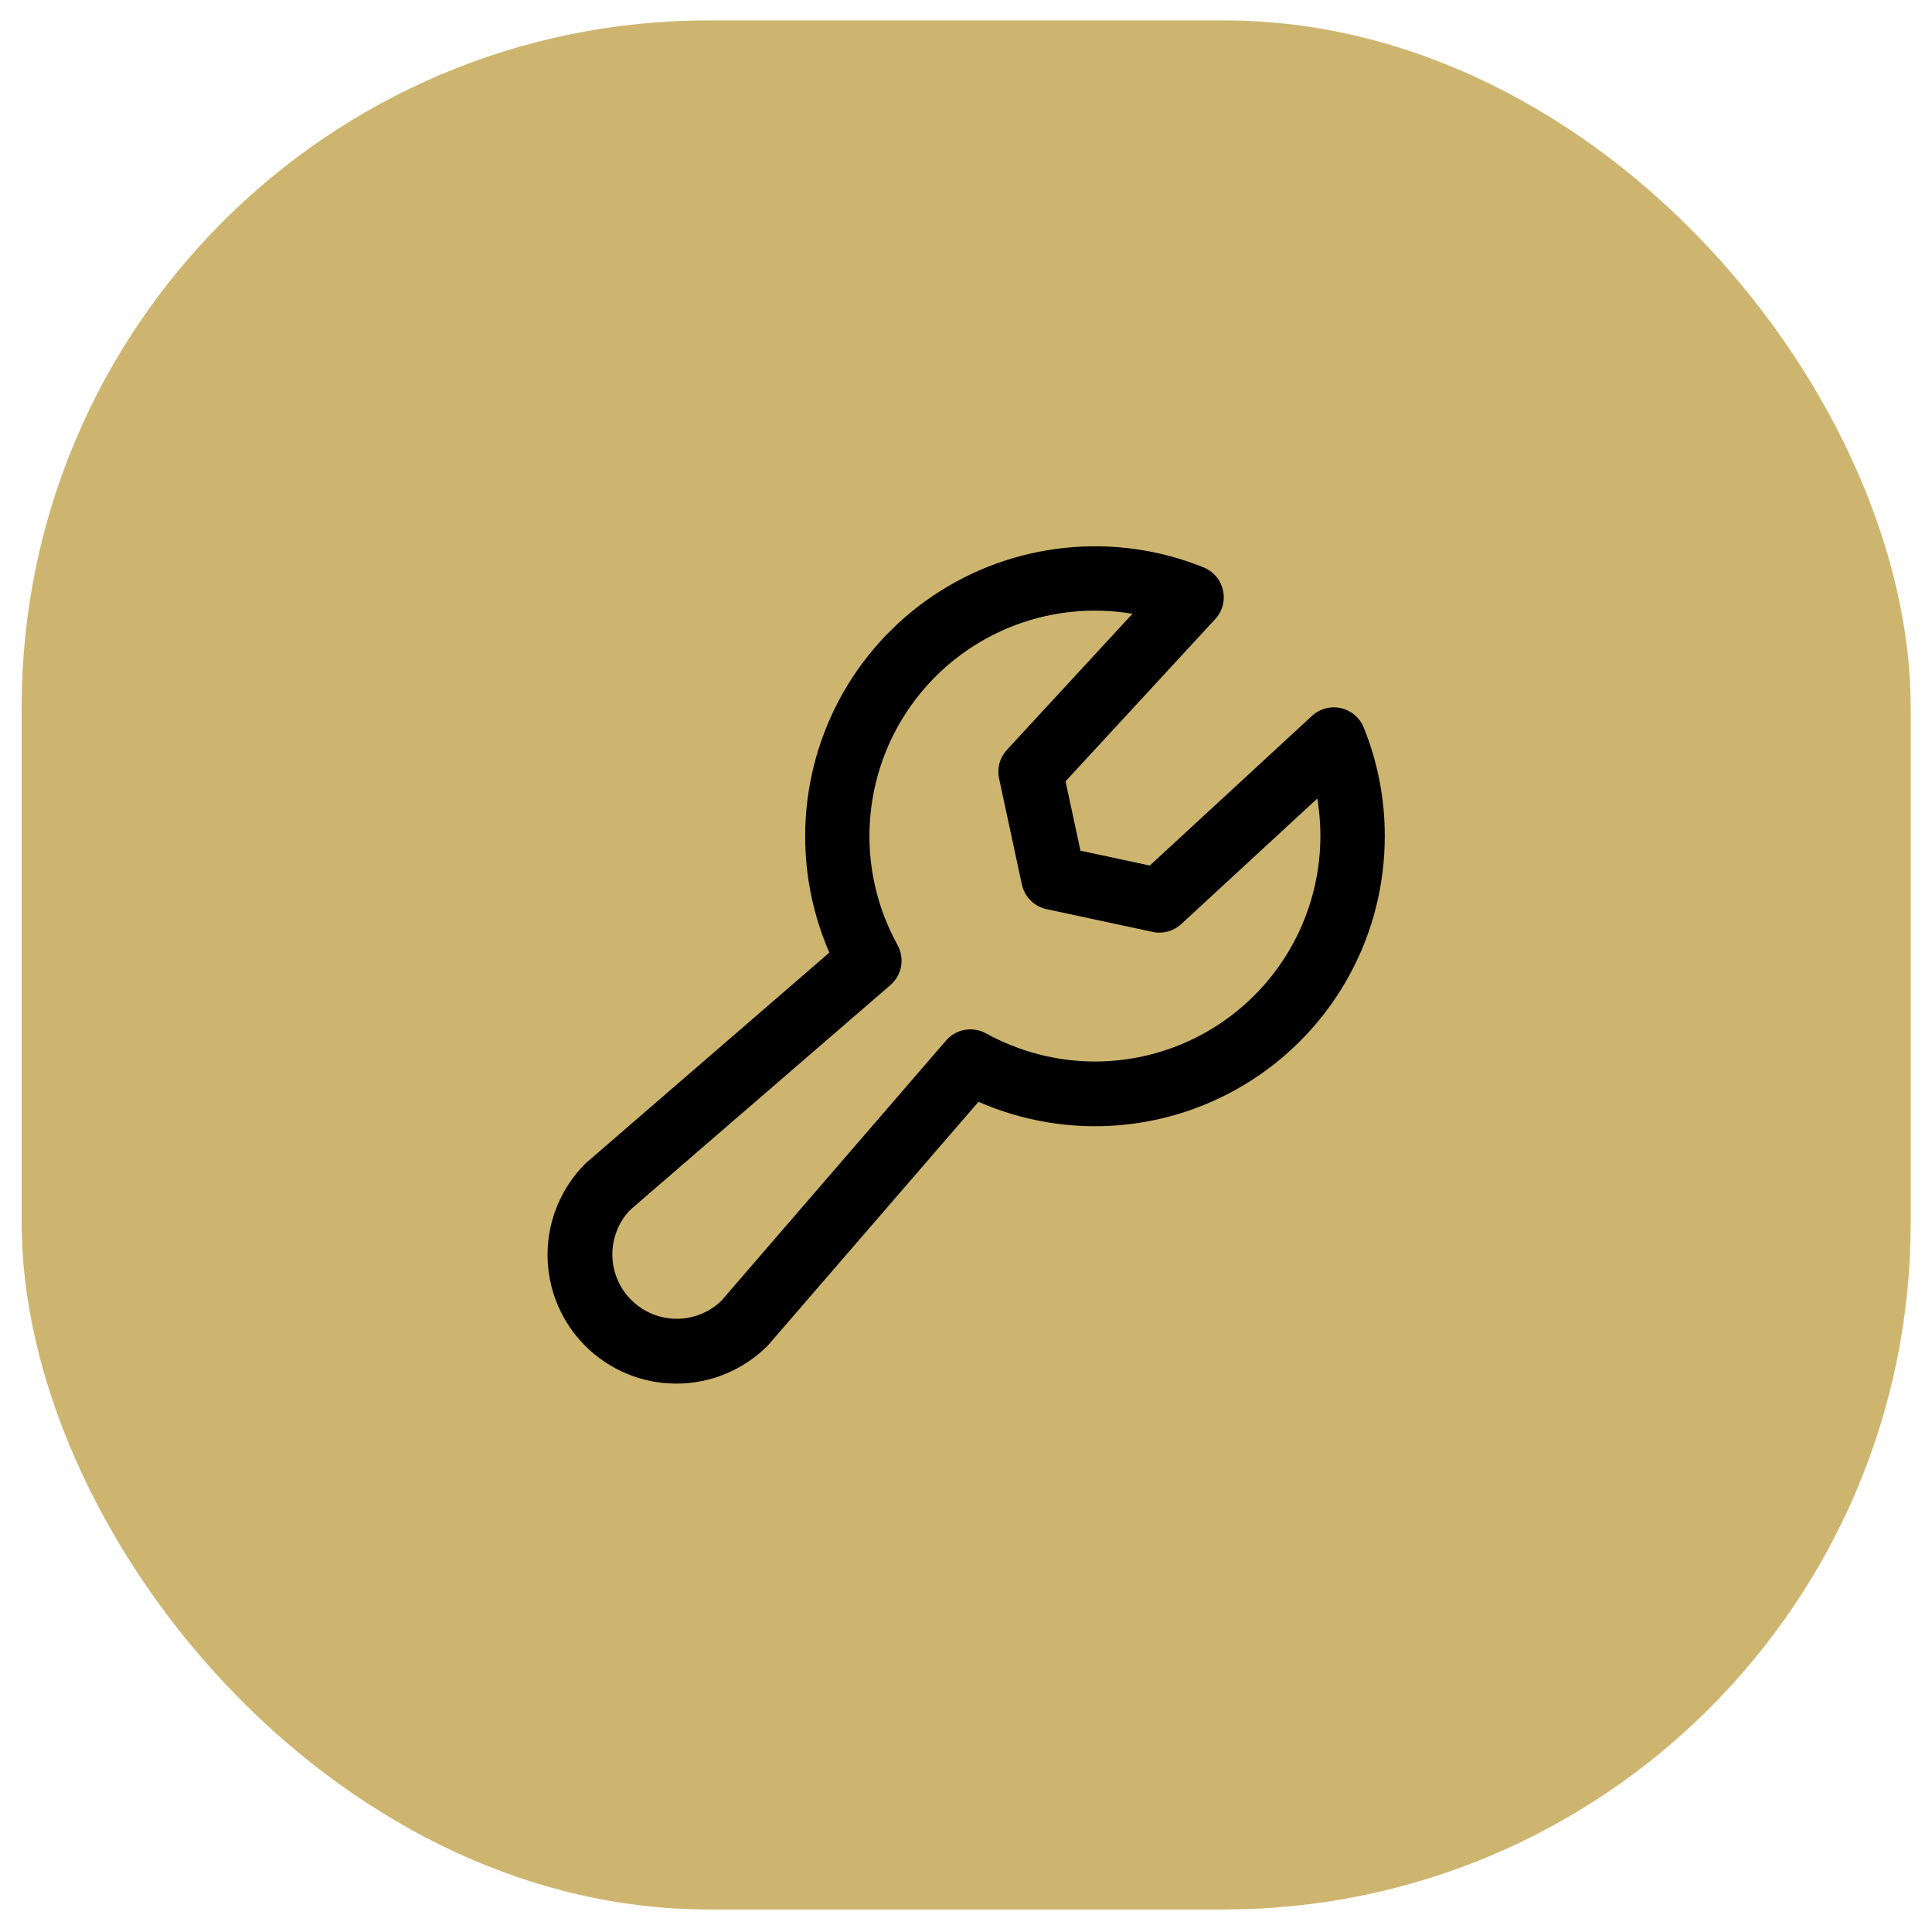
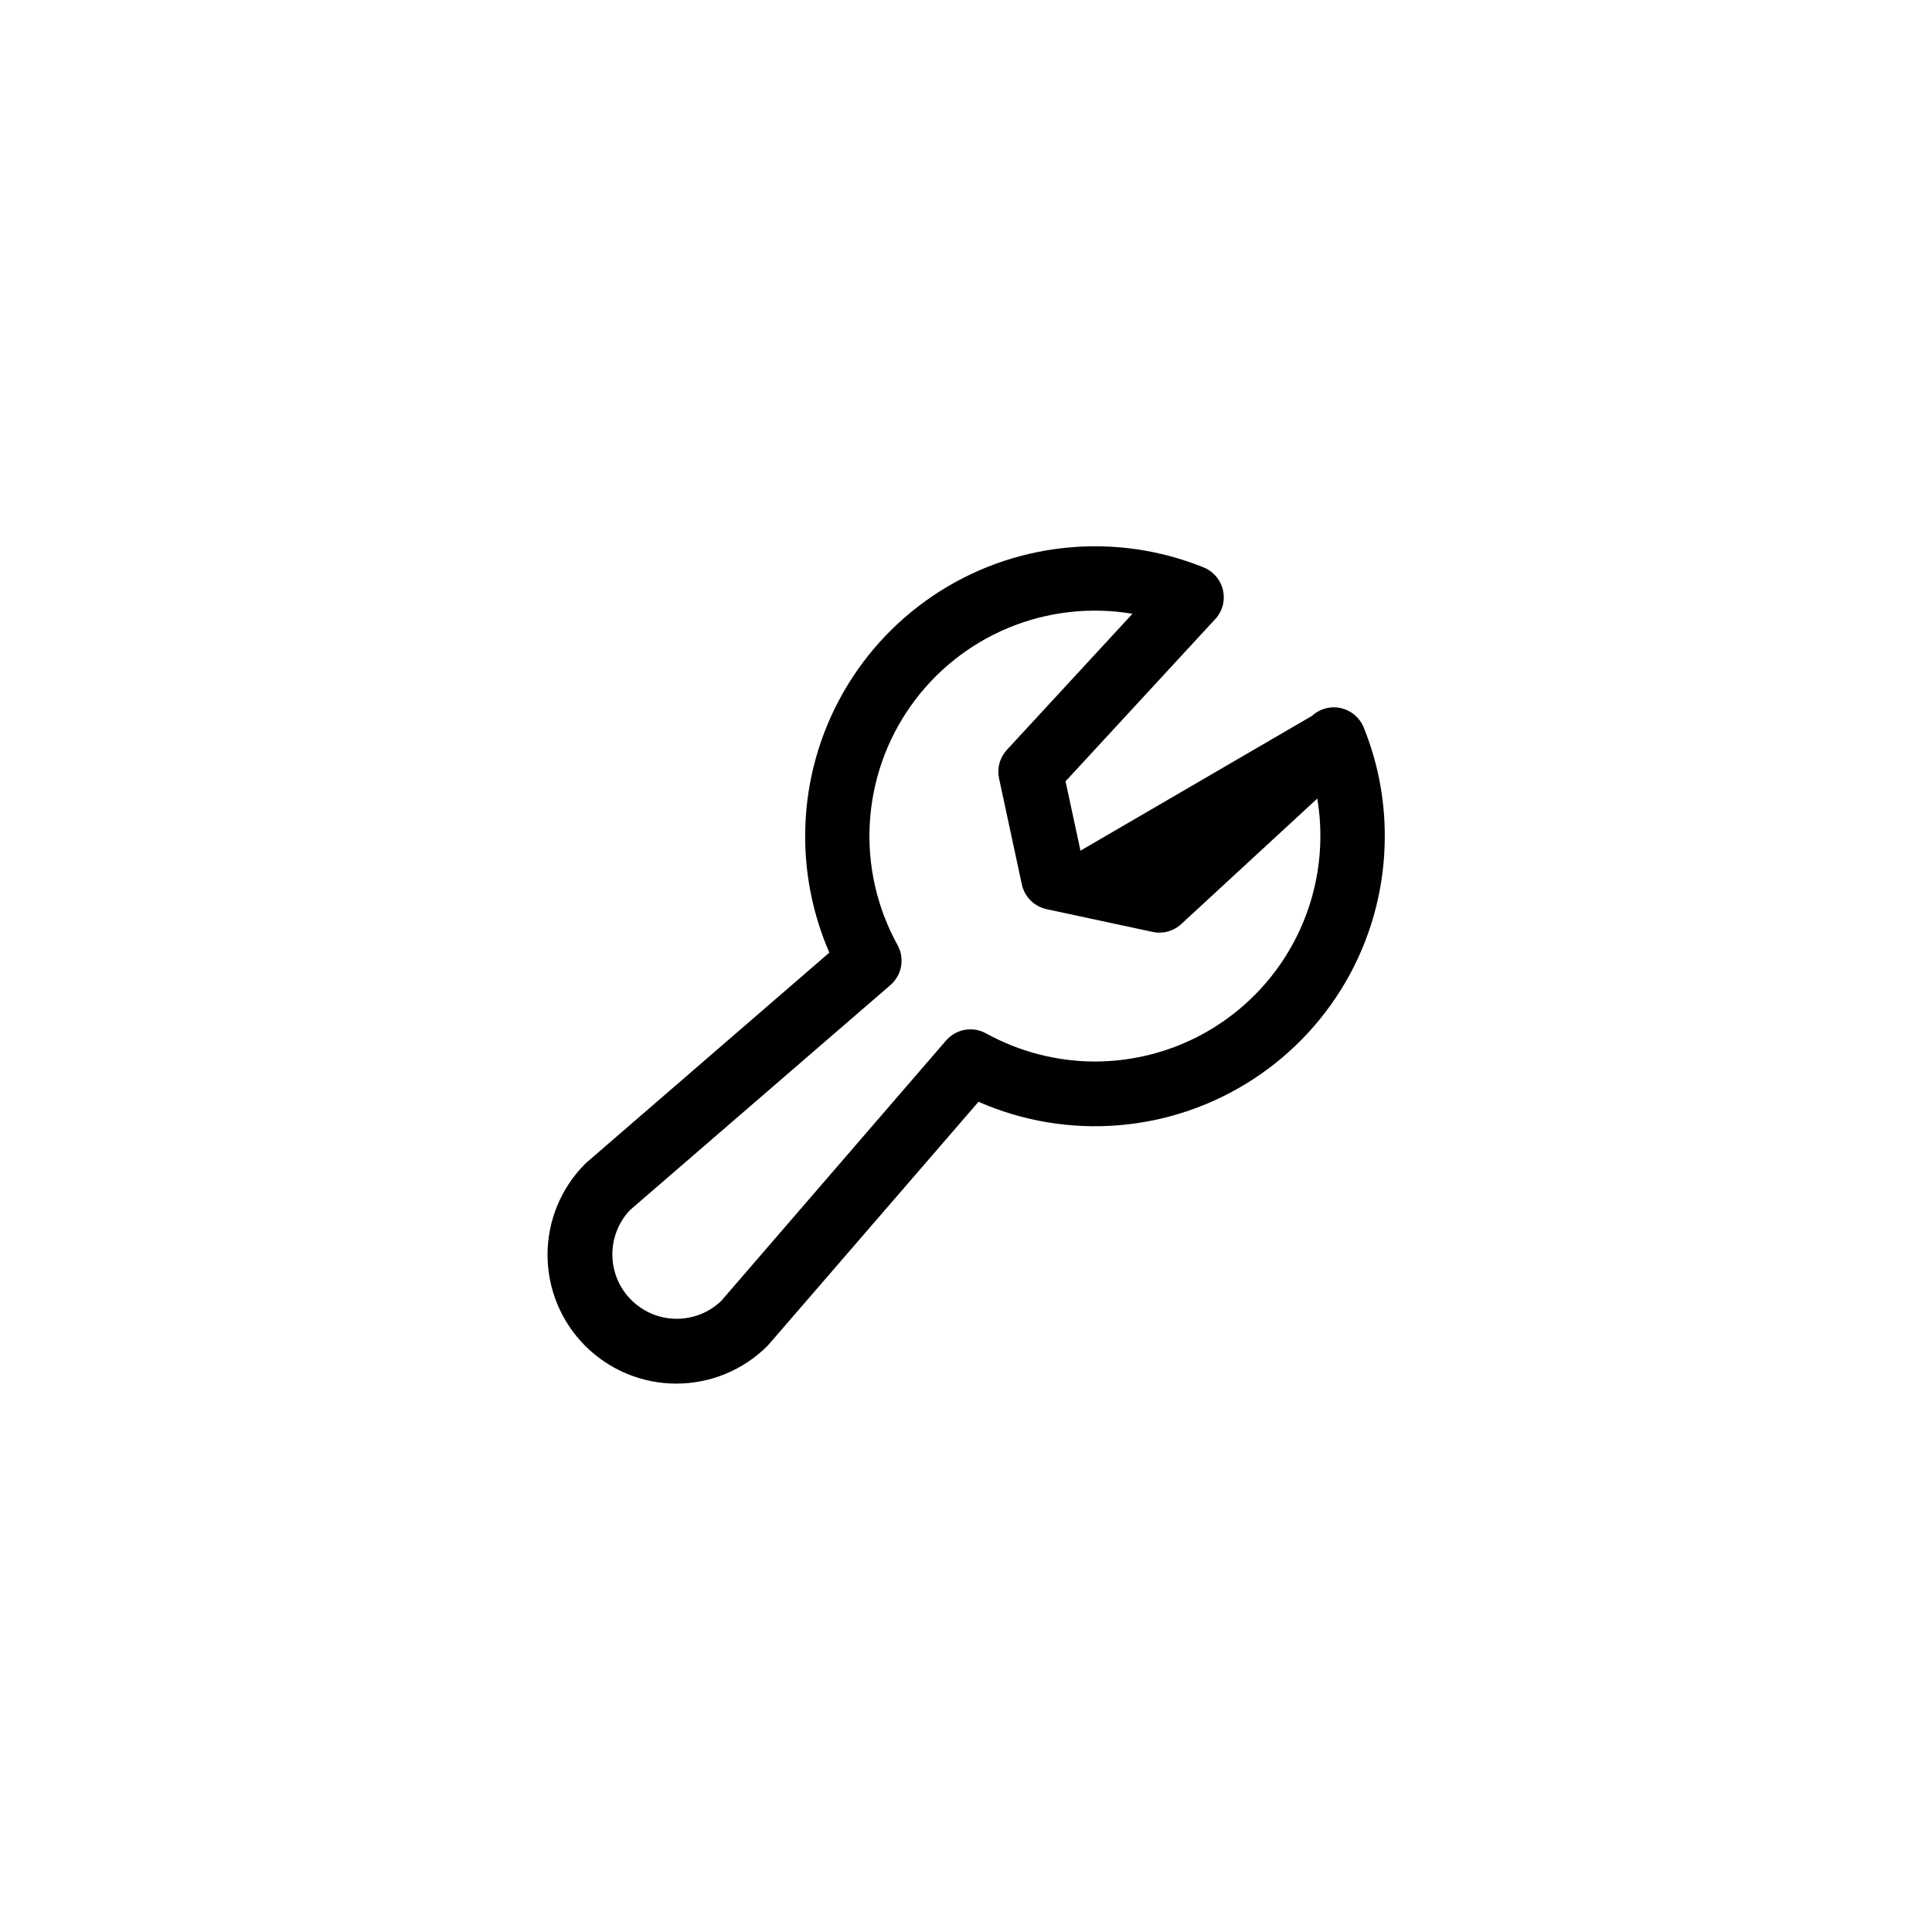
<svg xmlns="http://www.w3.org/2000/svg" width="45" height="45" viewBox="0 0 45 45" fill="none">
-   <rect x="0.504" y="0.475" width="44" height="44" rx="16" fill="#CEB56F" />
-   <path d="M31.763 16.944C31.718 16.831 31.645 16.732 31.553 16.653C31.46 16.575 31.35 16.52 31.232 16.493C31.113 16.467 30.991 16.469 30.873 16.501C30.756 16.532 30.648 16.592 30.559 16.674L26.781 20.16L25.166 19.814L24.819 18.198L28.305 14.42C28.388 14.331 28.447 14.223 28.479 14.106C28.51 13.989 28.512 13.866 28.486 13.748C28.459 13.629 28.405 13.519 28.326 13.427C28.248 13.334 28.148 13.262 28.035 13.216C27.011 12.802 25.9 12.645 24.8 12.761C23.701 12.876 22.647 13.259 21.73 13.877C20.814 14.495 20.063 15.329 19.544 16.305C19.025 17.281 18.754 18.37 18.754 19.475C18.753 20.409 18.945 21.332 19.317 22.188L13.672 27.069C13.658 27.08 13.645 27.093 13.632 27.105C13.069 27.668 12.753 28.431 12.753 29.227C12.753 29.621 12.831 30.011 12.981 30.375C13.132 30.739 13.353 31.07 13.632 31.349C13.91 31.627 14.241 31.848 14.605 31.999C14.969 32.15 15.359 32.227 15.753 32.227C16.549 32.227 17.312 31.911 17.875 31.349C17.887 31.337 17.9 31.322 17.911 31.309L22.791 25.663C23.819 26.114 24.943 26.302 26.062 26.209C27.181 26.116 28.259 25.746 29.198 25.131C30.138 24.517 30.909 23.678 31.443 22.691C31.977 21.703 32.255 20.598 32.254 19.475C32.256 18.608 32.089 17.748 31.763 16.944ZM25.504 24.725C24.616 24.724 23.744 24.498 22.966 24.069C22.816 23.986 22.641 23.957 22.472 23.987C22.303 24.017 22.149 24.105 22.036 24.235L16.796 30.304C16.512 30.574 16.135 30.722 15.743 30.717C15.352 30.712 14.979 30.554 14.702 30.277C14.425 30.001 14.268 29.627 14.263 29.236C14.258 28.845 14.406 28.467 14.675 28.184L20.74 22.944C20.87 22.831 20.958 22.677 20.988 22.508C21.018 22.338 20.989 22.164 20.906 22.013C20.428 21.148 20.203 20.166 20.259 19.18C20.314 18.193 20.646 17.242 21.218 16.436C21.789 15.63 22.576 15.002 23.489 14.623C24.402 14.245 25.403 14.132 26.377 14.296L23.452 17.466C23.371 17.554 23.312 17.661 23.28 17.777C23.248 17.893 23.245 18.014 23.27 18.132L23.801 20.6C23.831 20.741 23.902 20.871 24.004 20.973C24.106 21.075 24.235 21.145 24.376 21.176L26.847 21.706C26.964 21.732 27.086 21.728 27.202 21.697C27.317 21.665 27.424 21.606 27.512 21.525L30.682 18.6C30.808 19.352 30.769 20.124 30.567 20.86C30.365 21.596 30.006 22.279 29.513 22.862C29.02 23.445 28.406 23.914 27.714 24.236C27.022 24.557 26.268 24.724 25.504 24.725Z" fill="black" />
+   <path d="M31.763 16.944C31.718 16.831 31.645 16.732 31.553 16.653C31.46 16.575 31.35 16.52 31.232 16.493C31.113 16.467 30.991 16.469 30.873 16.501C30.756 16.532 30.648 16.592 30.559 16.674L25.166 19.814L24.819 18.198L28.305 14.42C28.388 14.331 28.447 14.223 28.479 14.106C28.51 13.989 28.512 13.866 28.486 13.748C28.459 13.629 28.405 13.519 28.326 13.427C28.248 13.334 28.148 13.262 28.035 13.216C27.011 12.802 25.9 12.645 24.8 12.761C23.701 12.876 22.647 13.259 21.73 13.877C20.814 14.495 20.063 15.329 19.544 16.305C19.025 17.281 18.754 18.37 18.754 19.475C18.753 20.409 18.945 21.332 19.317 22.188L13.672 27.069C13.658 27.08 13.645 27.093 13.632 27.105C13.069 27.668 12.753 28.431 12.753 29.227C12.753 29.621 12.831 30.011 12.981 30.375C13.132 30.739 13.353 31.07 13.632 31.349C13.91 31.627 14.241 31.848 14.605 31.999C14.969 32.15 15.359 32.227 15.753 32.227C16.549 32.227 17.312 31.911 17.875 31.349C17.887 31.337 17.9 31.322 17.911 31.309L22.791 25.663C23.819 26.114 24.943 26.302 26.062 26.209C27.181 26.116 28.259 25.746 29.198 25.131C30.138 24.517 30.909 23.678 31.443 22.691C31.977 21.703 32.255 20.598 32.254 19.475C32.256 18.608 32.089 17.748 31.763 16.944ZM25.504 24.725C24.616 24.724 23.744 24.498 22.966 24.069C22.816 23.986 22.641 23.957 22.472 23.987C22.303 24.017 22.149 24.105 22.036 24.235L16.796 30.304C16.512 30.574 16.135 30.722 15.743 30.717C15.352 30.712 14.979 30.554 14.702 30.277C14.425 30.001 14.268 29.627 14.263 29.236C14.258 28.845 14.406 28.467 14.675 28.184L20.74 22.944C20.87 22.831 20.958 22.677 20.988 22.508C21.018 22.338 20.989 22.164 20.906 22.013C20.428 21.148 20.203 20.166 20.259 19.18C20.314 18.193 20.646 17.242 21.218 16.436C21.789 15.63 22.576 15.002 23.489 14.623C24.402 14.245 25.403 14.132 26.377 14.296L23.452 17.466C23.371 17.554 23.312 17.661 23.28 17.777C23.248 17.893 23.245 18.014 23.27 18.132L23.801 20.6C23.831 20.741 23.902 20.871 24.004 20.973C24.106 21.075 24.235 21.145 24.376 21.176L26.847 21.706C26.964 21.732 27.086 21.728 27.202 21.697C27.317 21.665 27.424 21.606 27.512 21.525L30.682 18.6C30.808 19.352 30.769 20.124 30.567 20.86C30.365 21.596 30.006 22.279 29.513 22.862C29.02 23.445 28.406 23.914 27.714 24.236C27.022 24.557 26.268 24.724 25.504 24.725Z" fill="black" />
</svg>